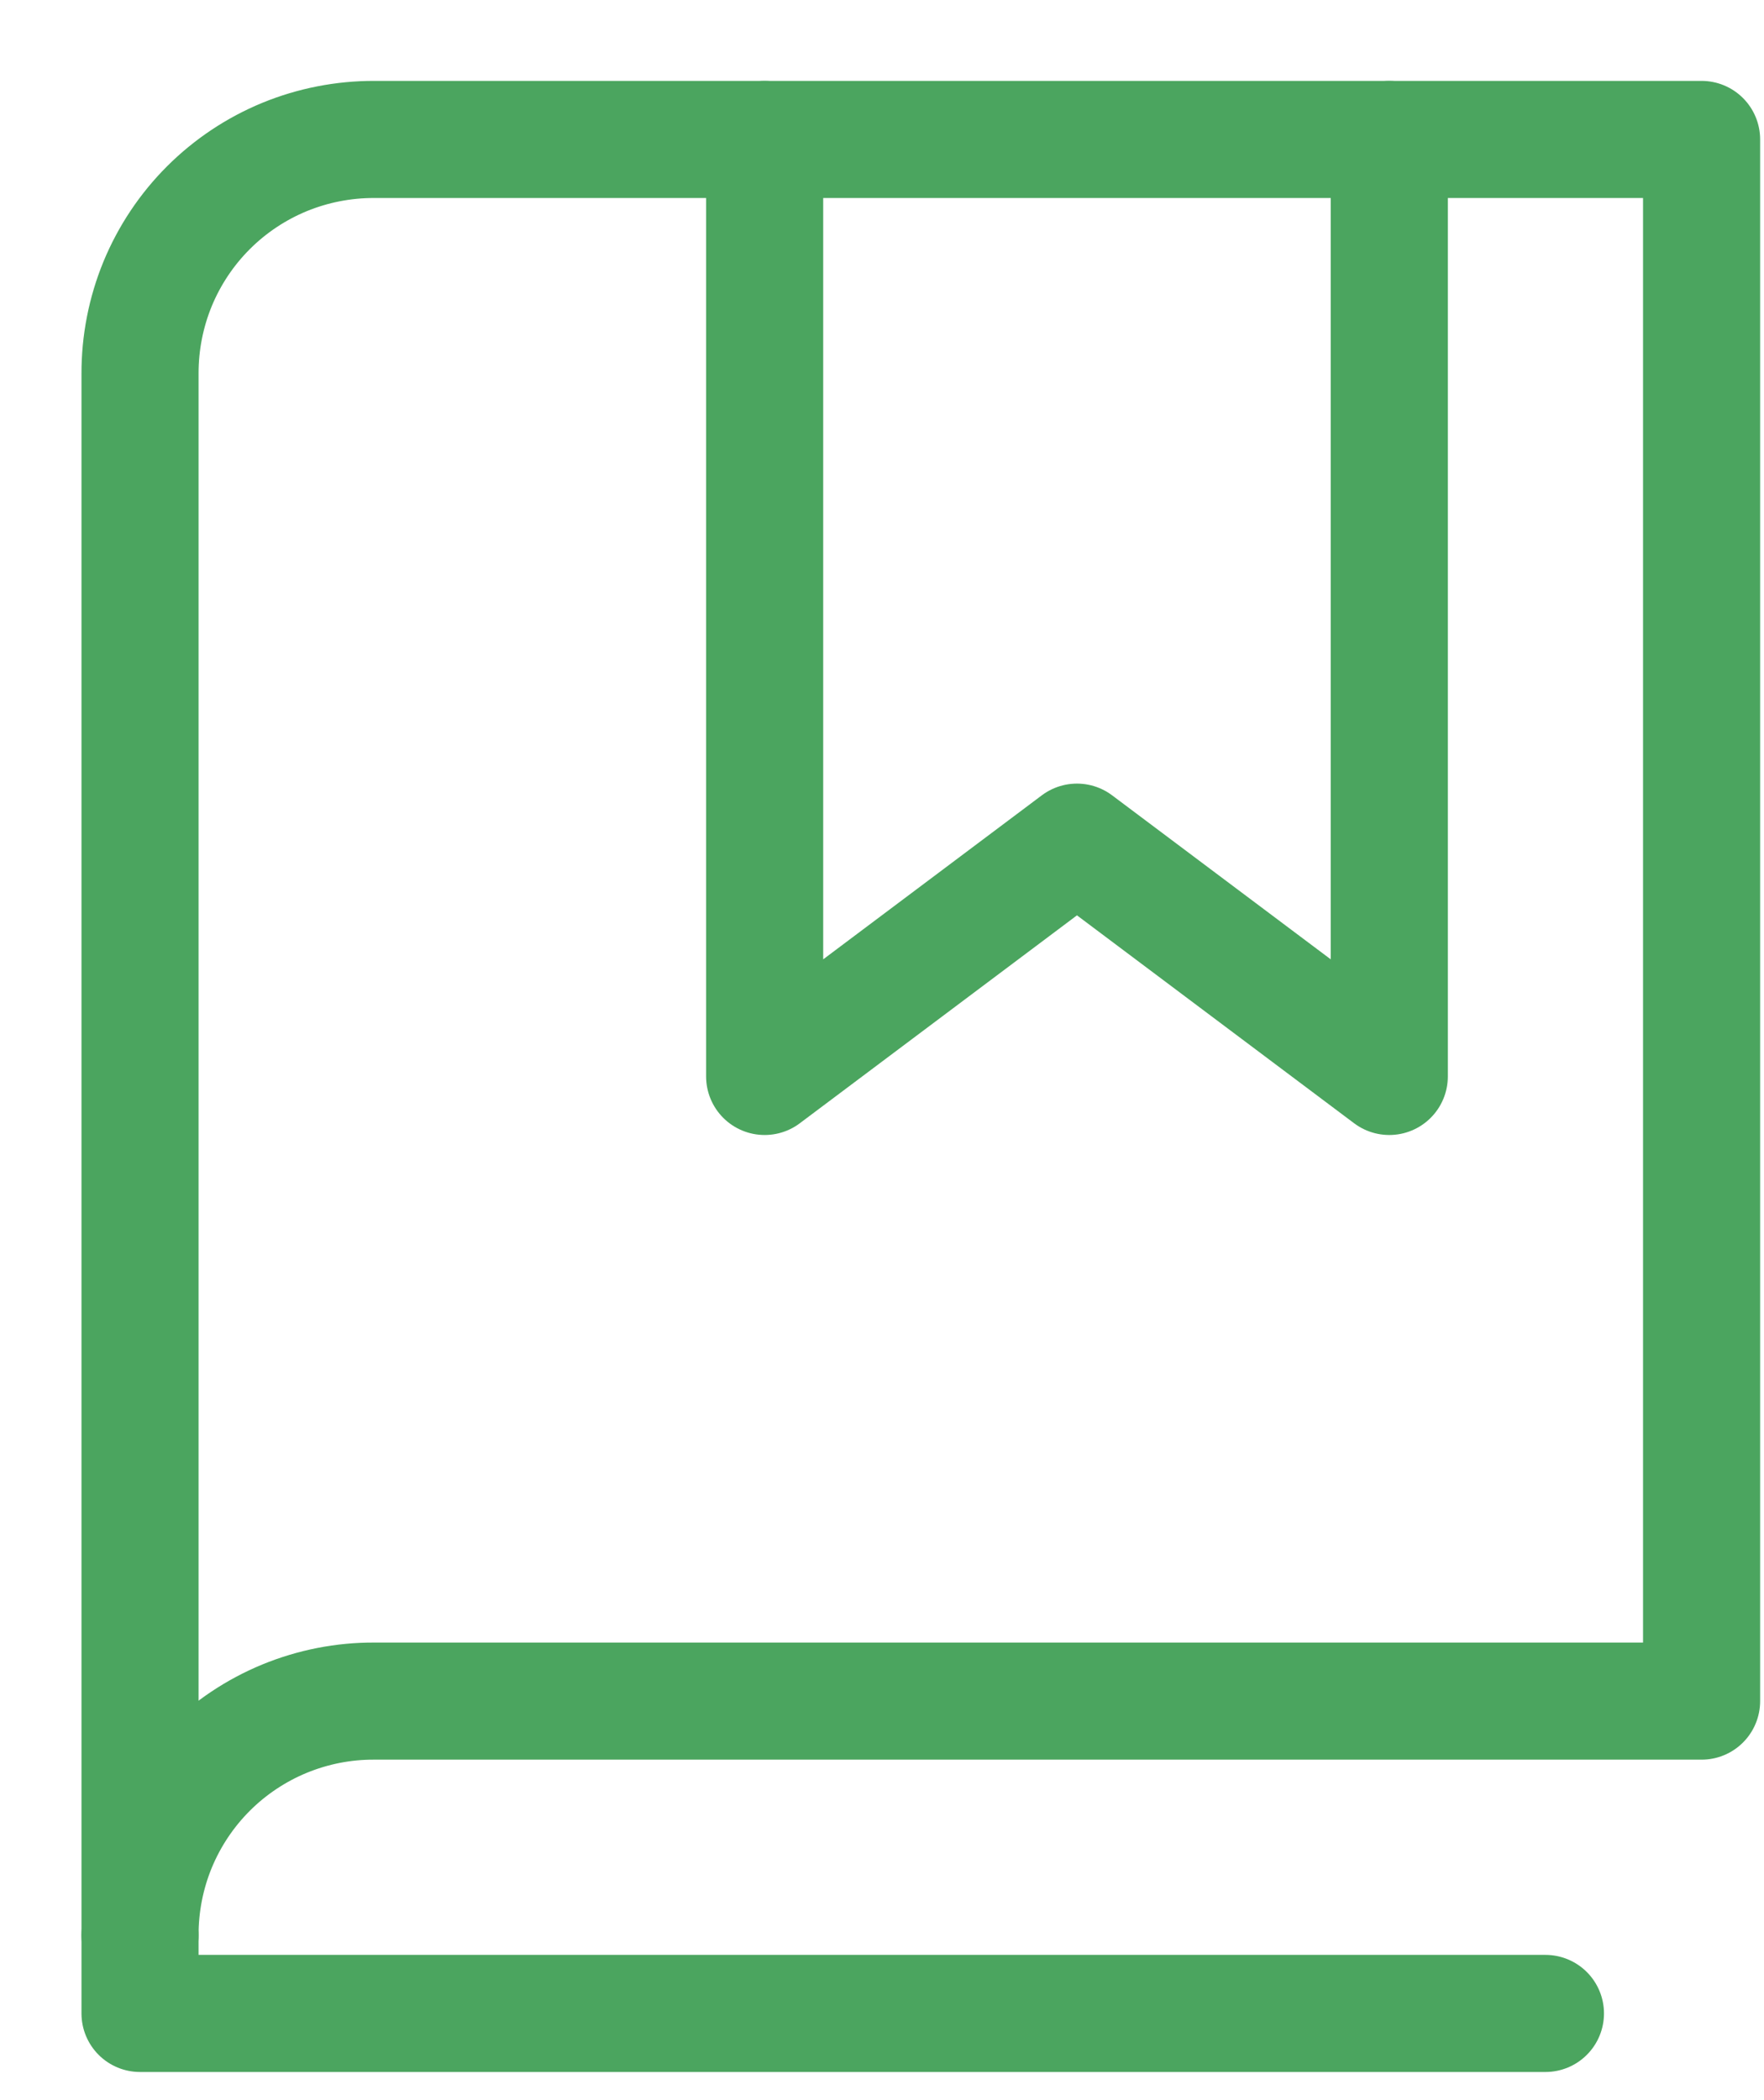
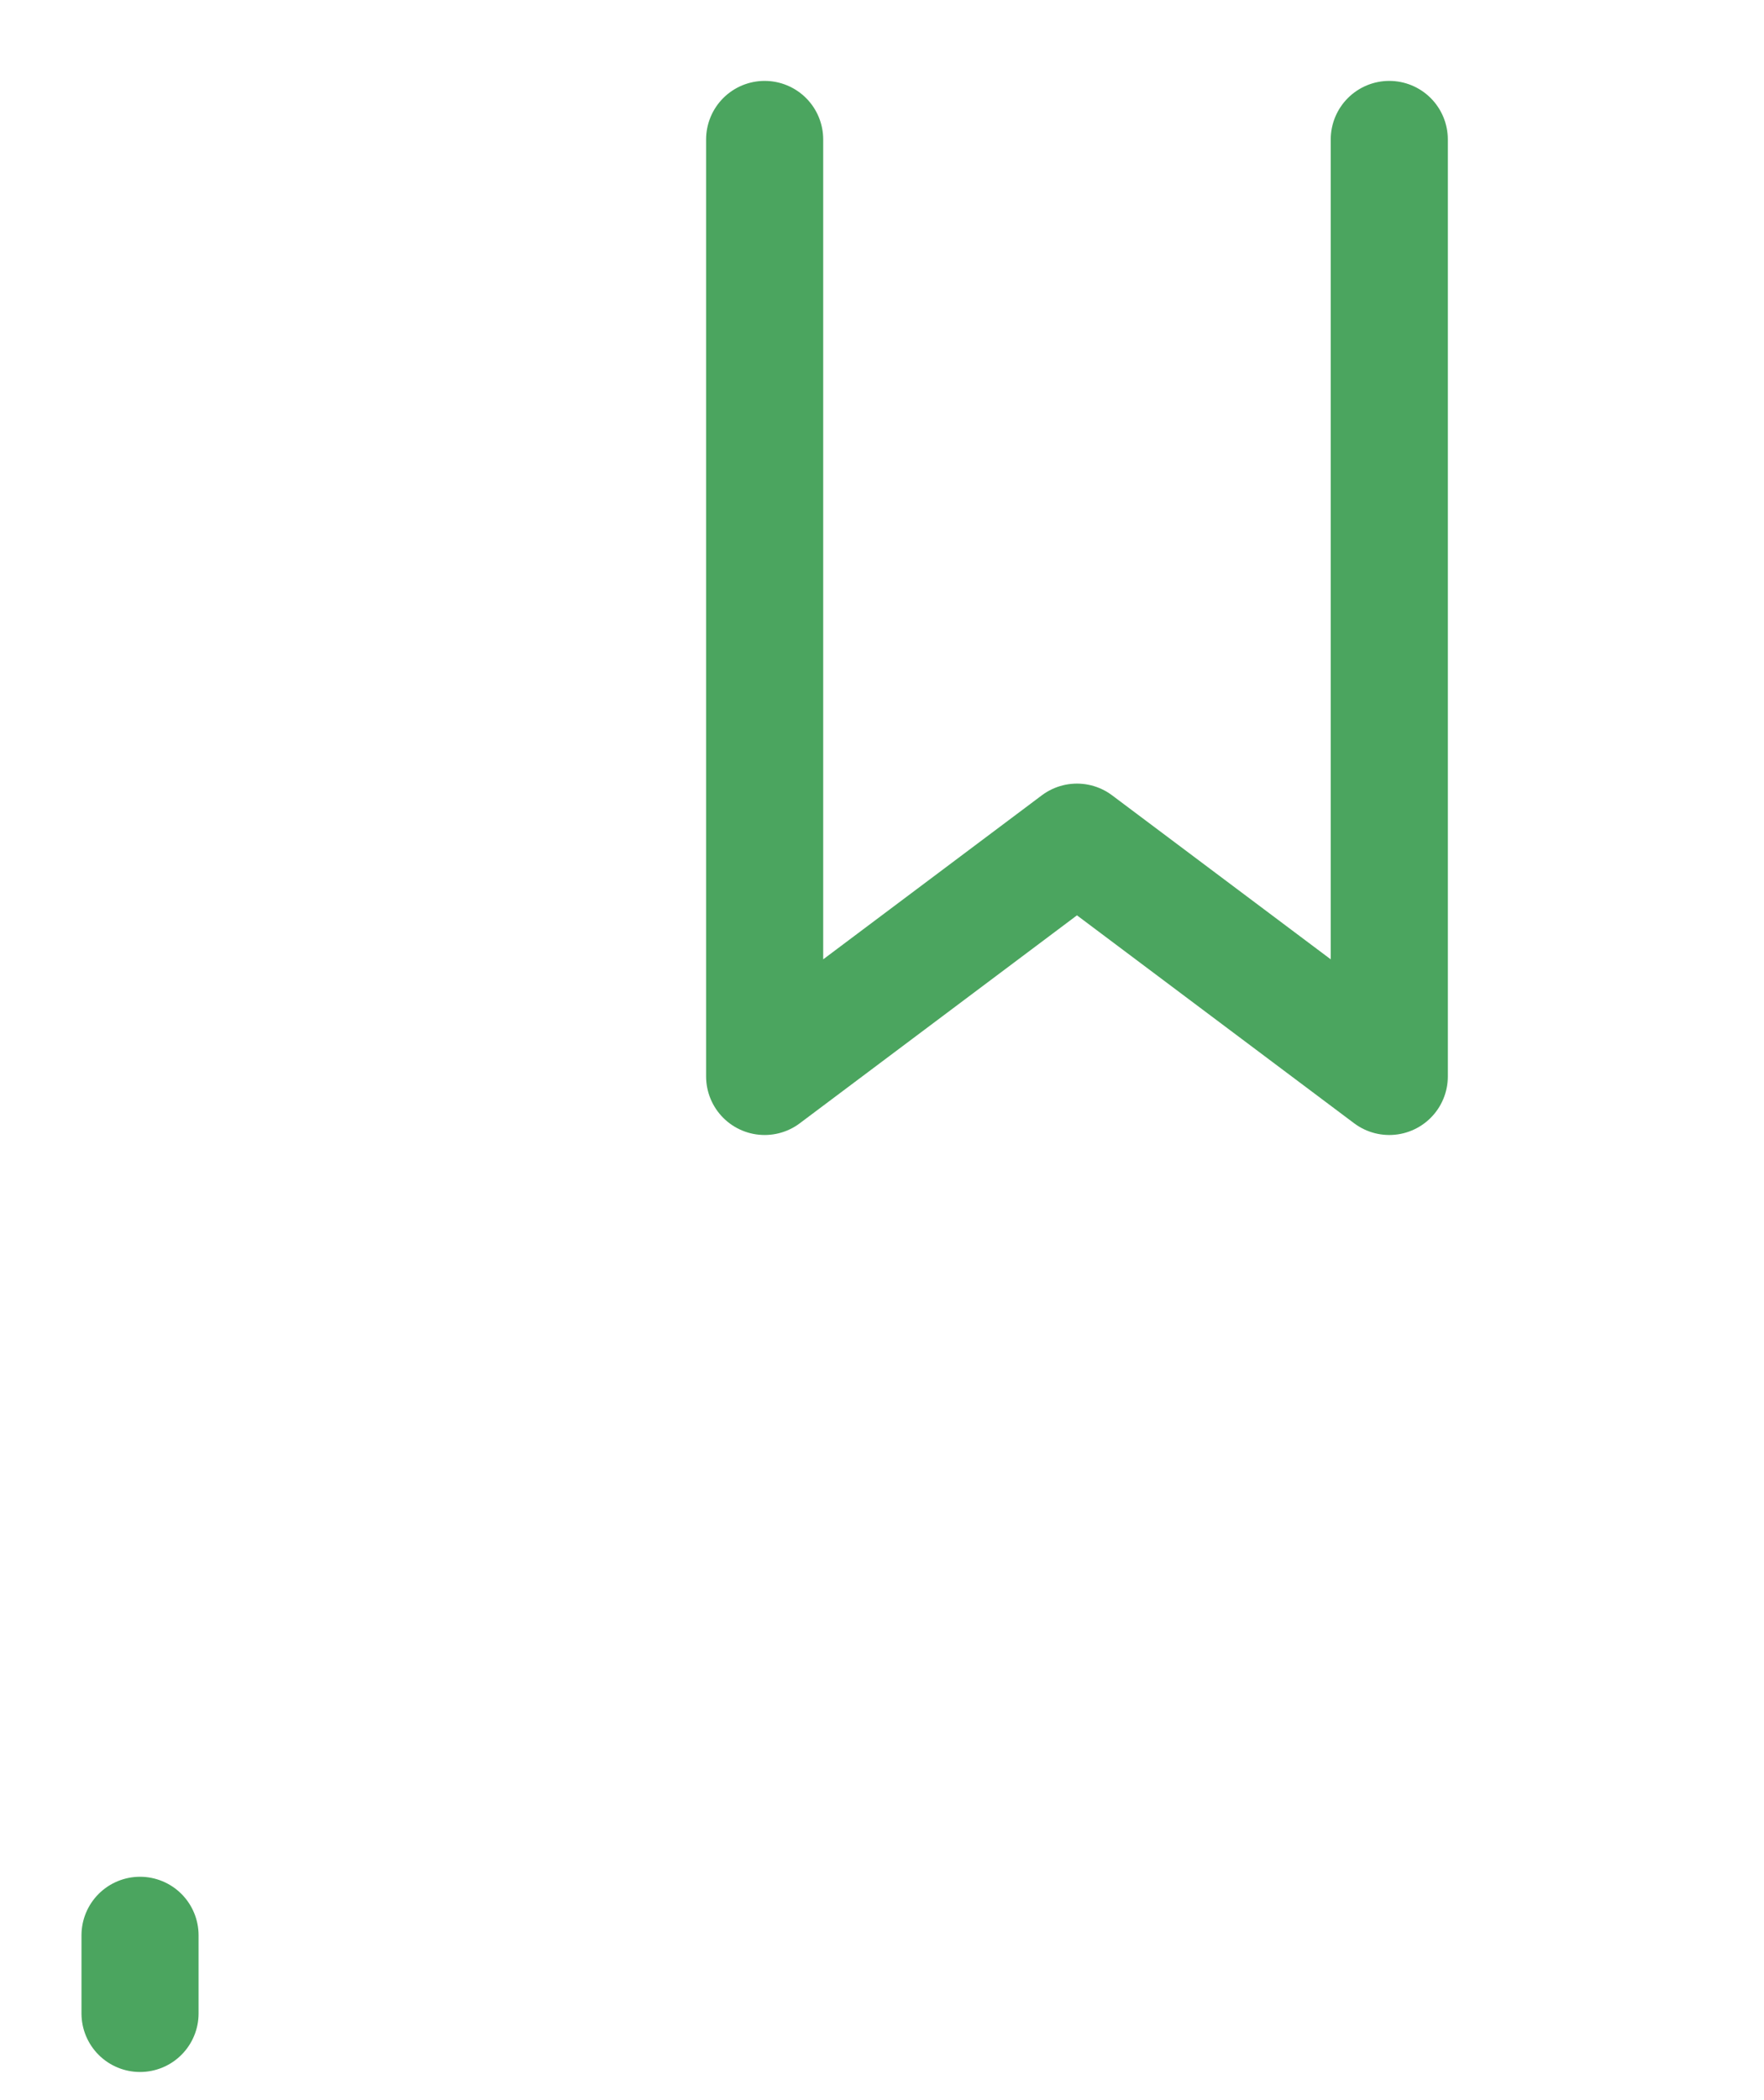
<svg xmlns="http://www.w3.org/2000/svg" width="21" height="25" viewBox="0 0 21 25" fill="none">
  <path d="M16.539 1.66V12.814L12.821 10.025L9.103 12.814V1.66" stroke="#4BA55F" stroke-width="1.394" stroke-linecap="round" stroke-linejoin="round" />
-   <path d="M1.667 23.038C1.666 22.672 1.737 22.308 1.876 21.97C2.016 21.631 2.221 21.323 2.481 21.063C2.74 20.804 3.048 20.599 3.387 20.459C3.726 20.32 4.089 20.248 4.456 20.25H20.257V1.66H4.456C4.089 1.659 3.726 1.73 3.387 1.869C3.048 2.009 2.74 2.214 2.481 2.473C2.221 2.733 2.016 3.041 1.876 3.38C1.737 3.719 1.666 4.082 1.667 4.449V23.038Z" stroke="#4BA55F" stroke-width="1.394" stroke-linecap="round" stroke-linejoin="round" />
-   <path d="M1.667 23.038V23.968H18.398" stroke="#4BA55F" stroke-width="1.394" stroke-linecap="round" stroke-linejoin="round" />
+   <path d="M1.667 23.038V23.968" stroke="#4BA55F" stroke-width="1.394" stroke-linecap="round" stroke-linejoin="round" />
</svg>